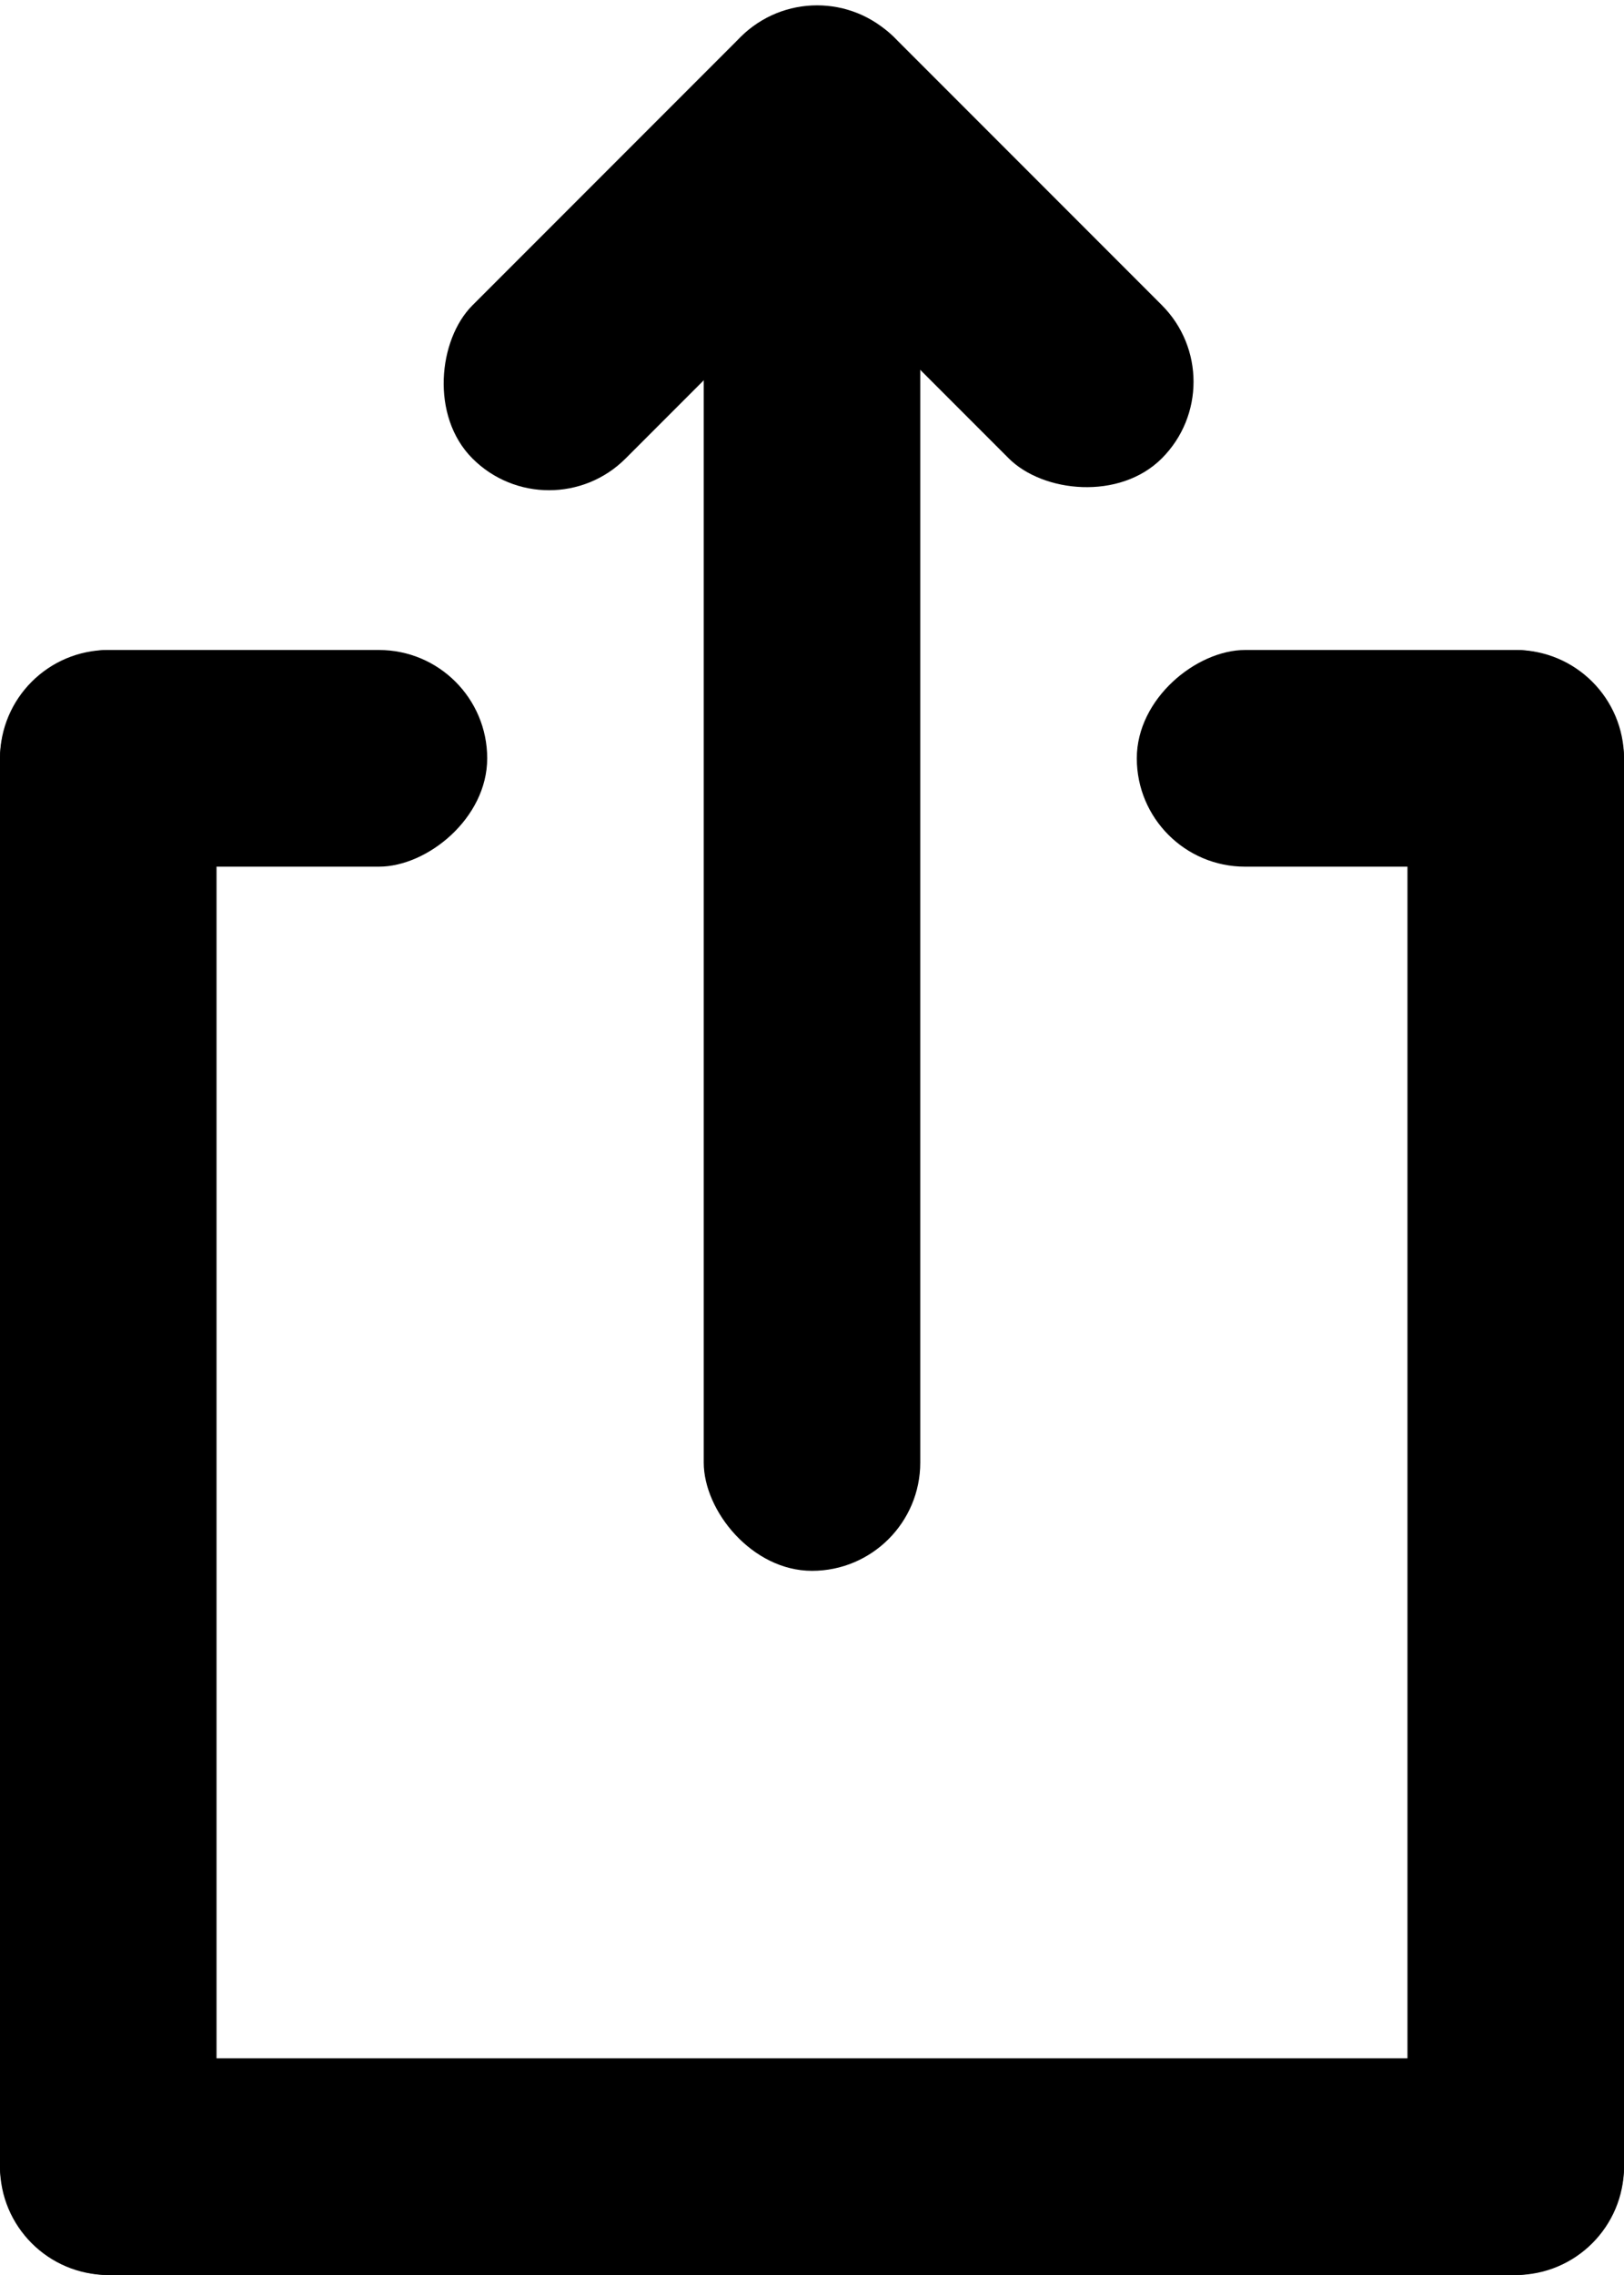
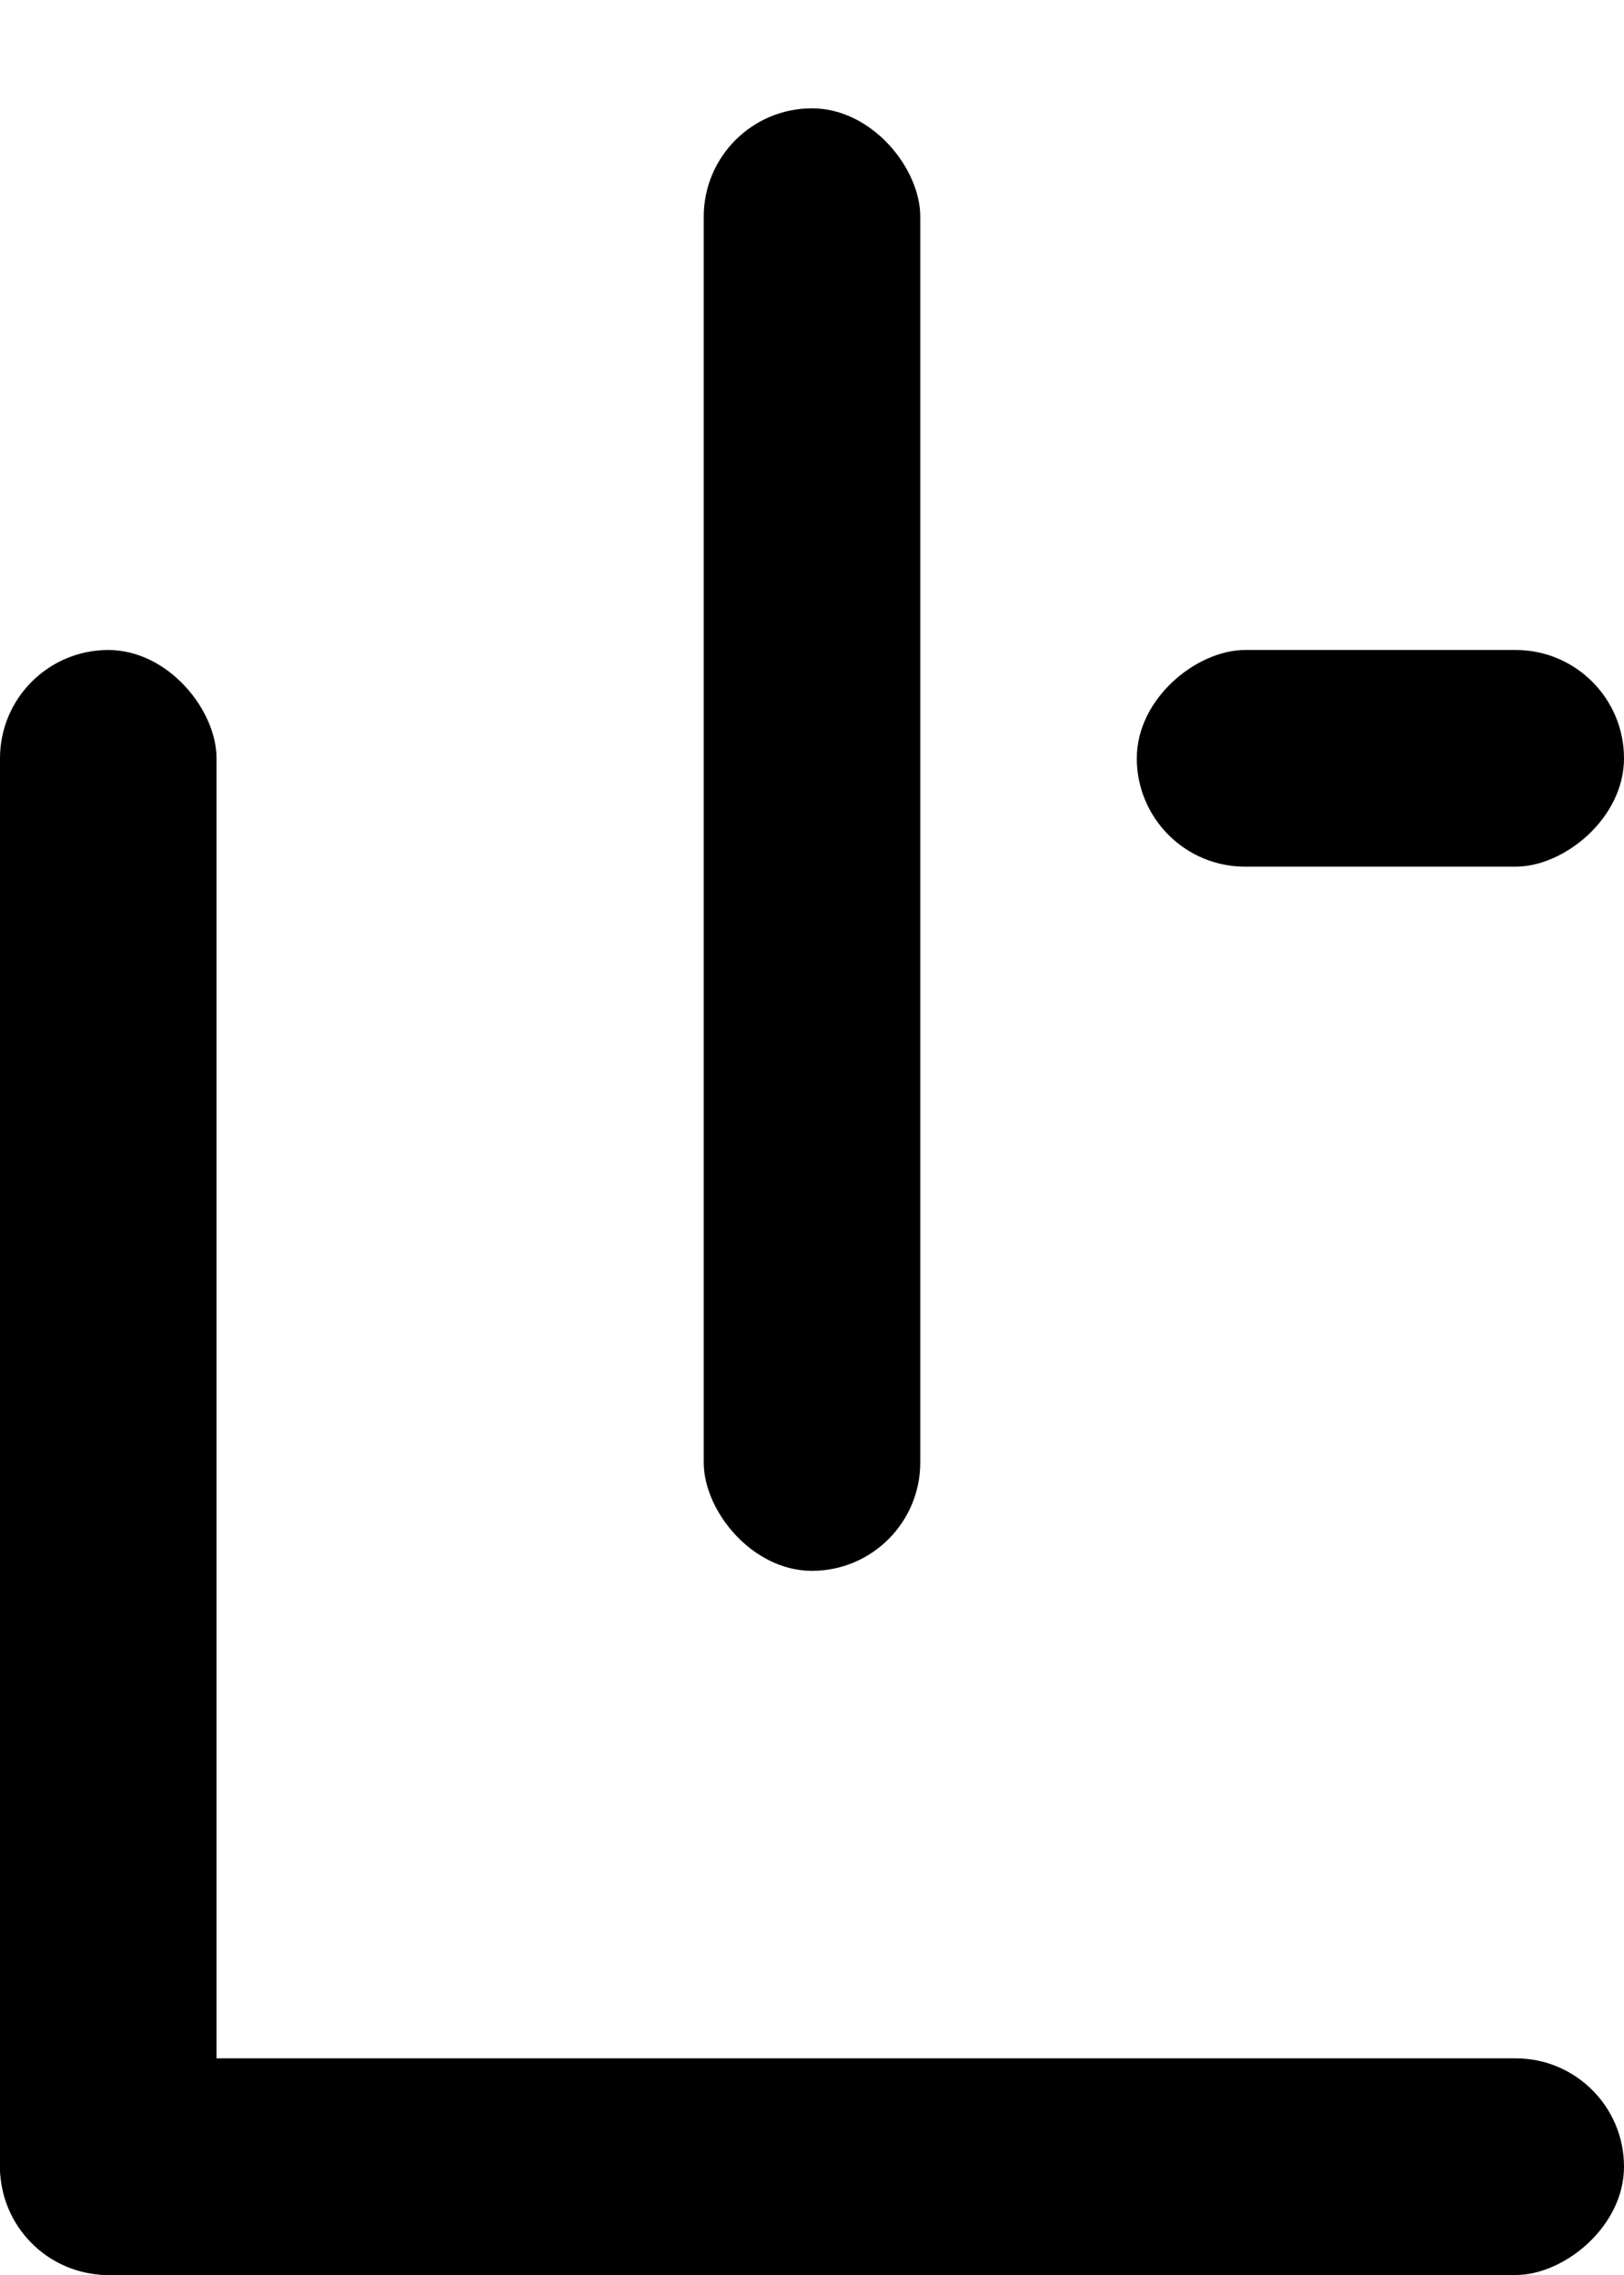
<svg xmlns="http://www.w3.org/2000/svg" width="30" height="42" viewBox="0 0 30 42" fill="none">
  <rect x="0" y="0" width="30" height="42" fill="#808080" stroke="none" />
  <g clip-path="url(#clip0_153_2)">
    <rect width="30" height="42" fill="white" />
-     <rect x="26" y="12" width="4" height="30" rx="2" fill="black" />
    <rect x="13" y="2" width="4" height="27" rx="2" fill="black" />
    <rect y="42" width="4" height="30" rx="2" transform="rotate(-90 0 42)" fill="black" />
-     <rect y="16" width="4" height="9" rx="2" transform="rotate(-90 0 16)" fill="black" />
    <rect x="21" y="16" width="4" height="9" rx="2" transform="rotate(-90 21 16)" fill="black" />
-     <rect x="12.27" y="2.098" width="4" height="11" rx="2" transform="rotate(-45 12.27 2.098)" fill="black" />
-     <rect x="10.142" y="9.879" width="4" height="11.003" rx="2" transform="rotate(-135 10.142 9.879)" fill="black" />
    <rect y="12" width="4" height="30" rx="2" fill="black" />
  </g>
  <defs>
    <clipPath id="clip0_153_2">
      <rect width="30" height="42" fill="white" />
    </clipPath>
  </defs>
</svg>